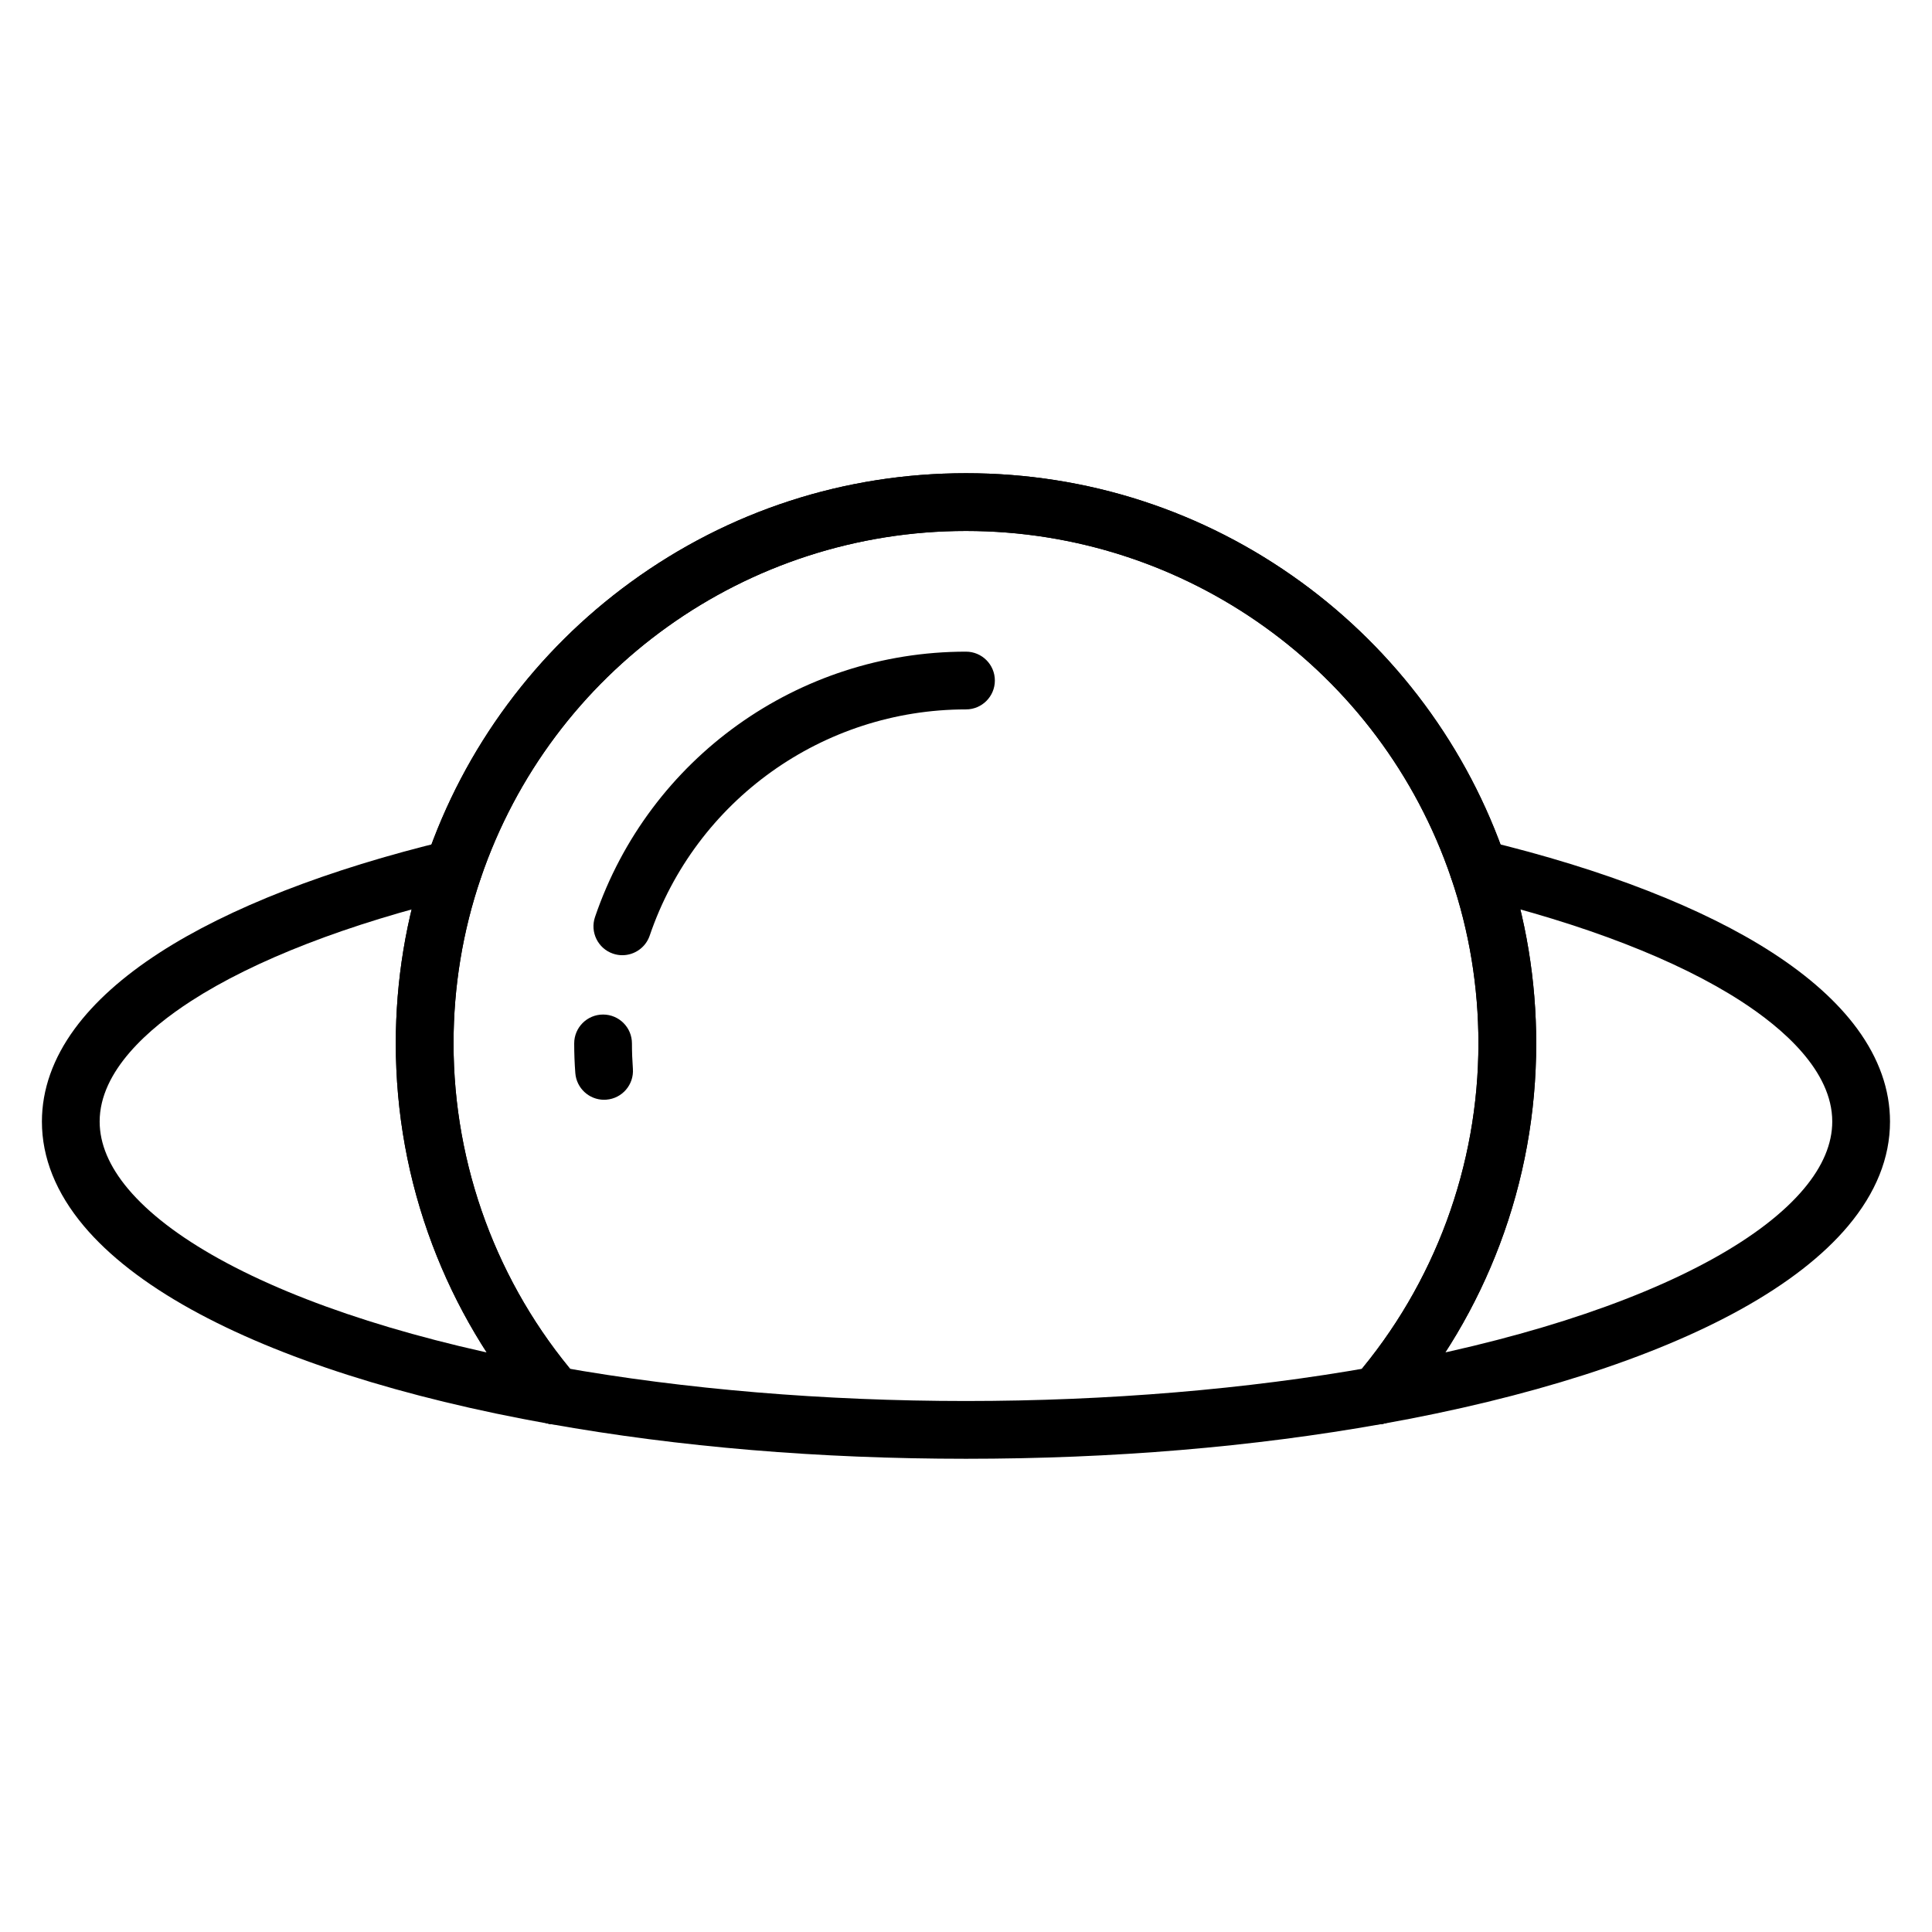
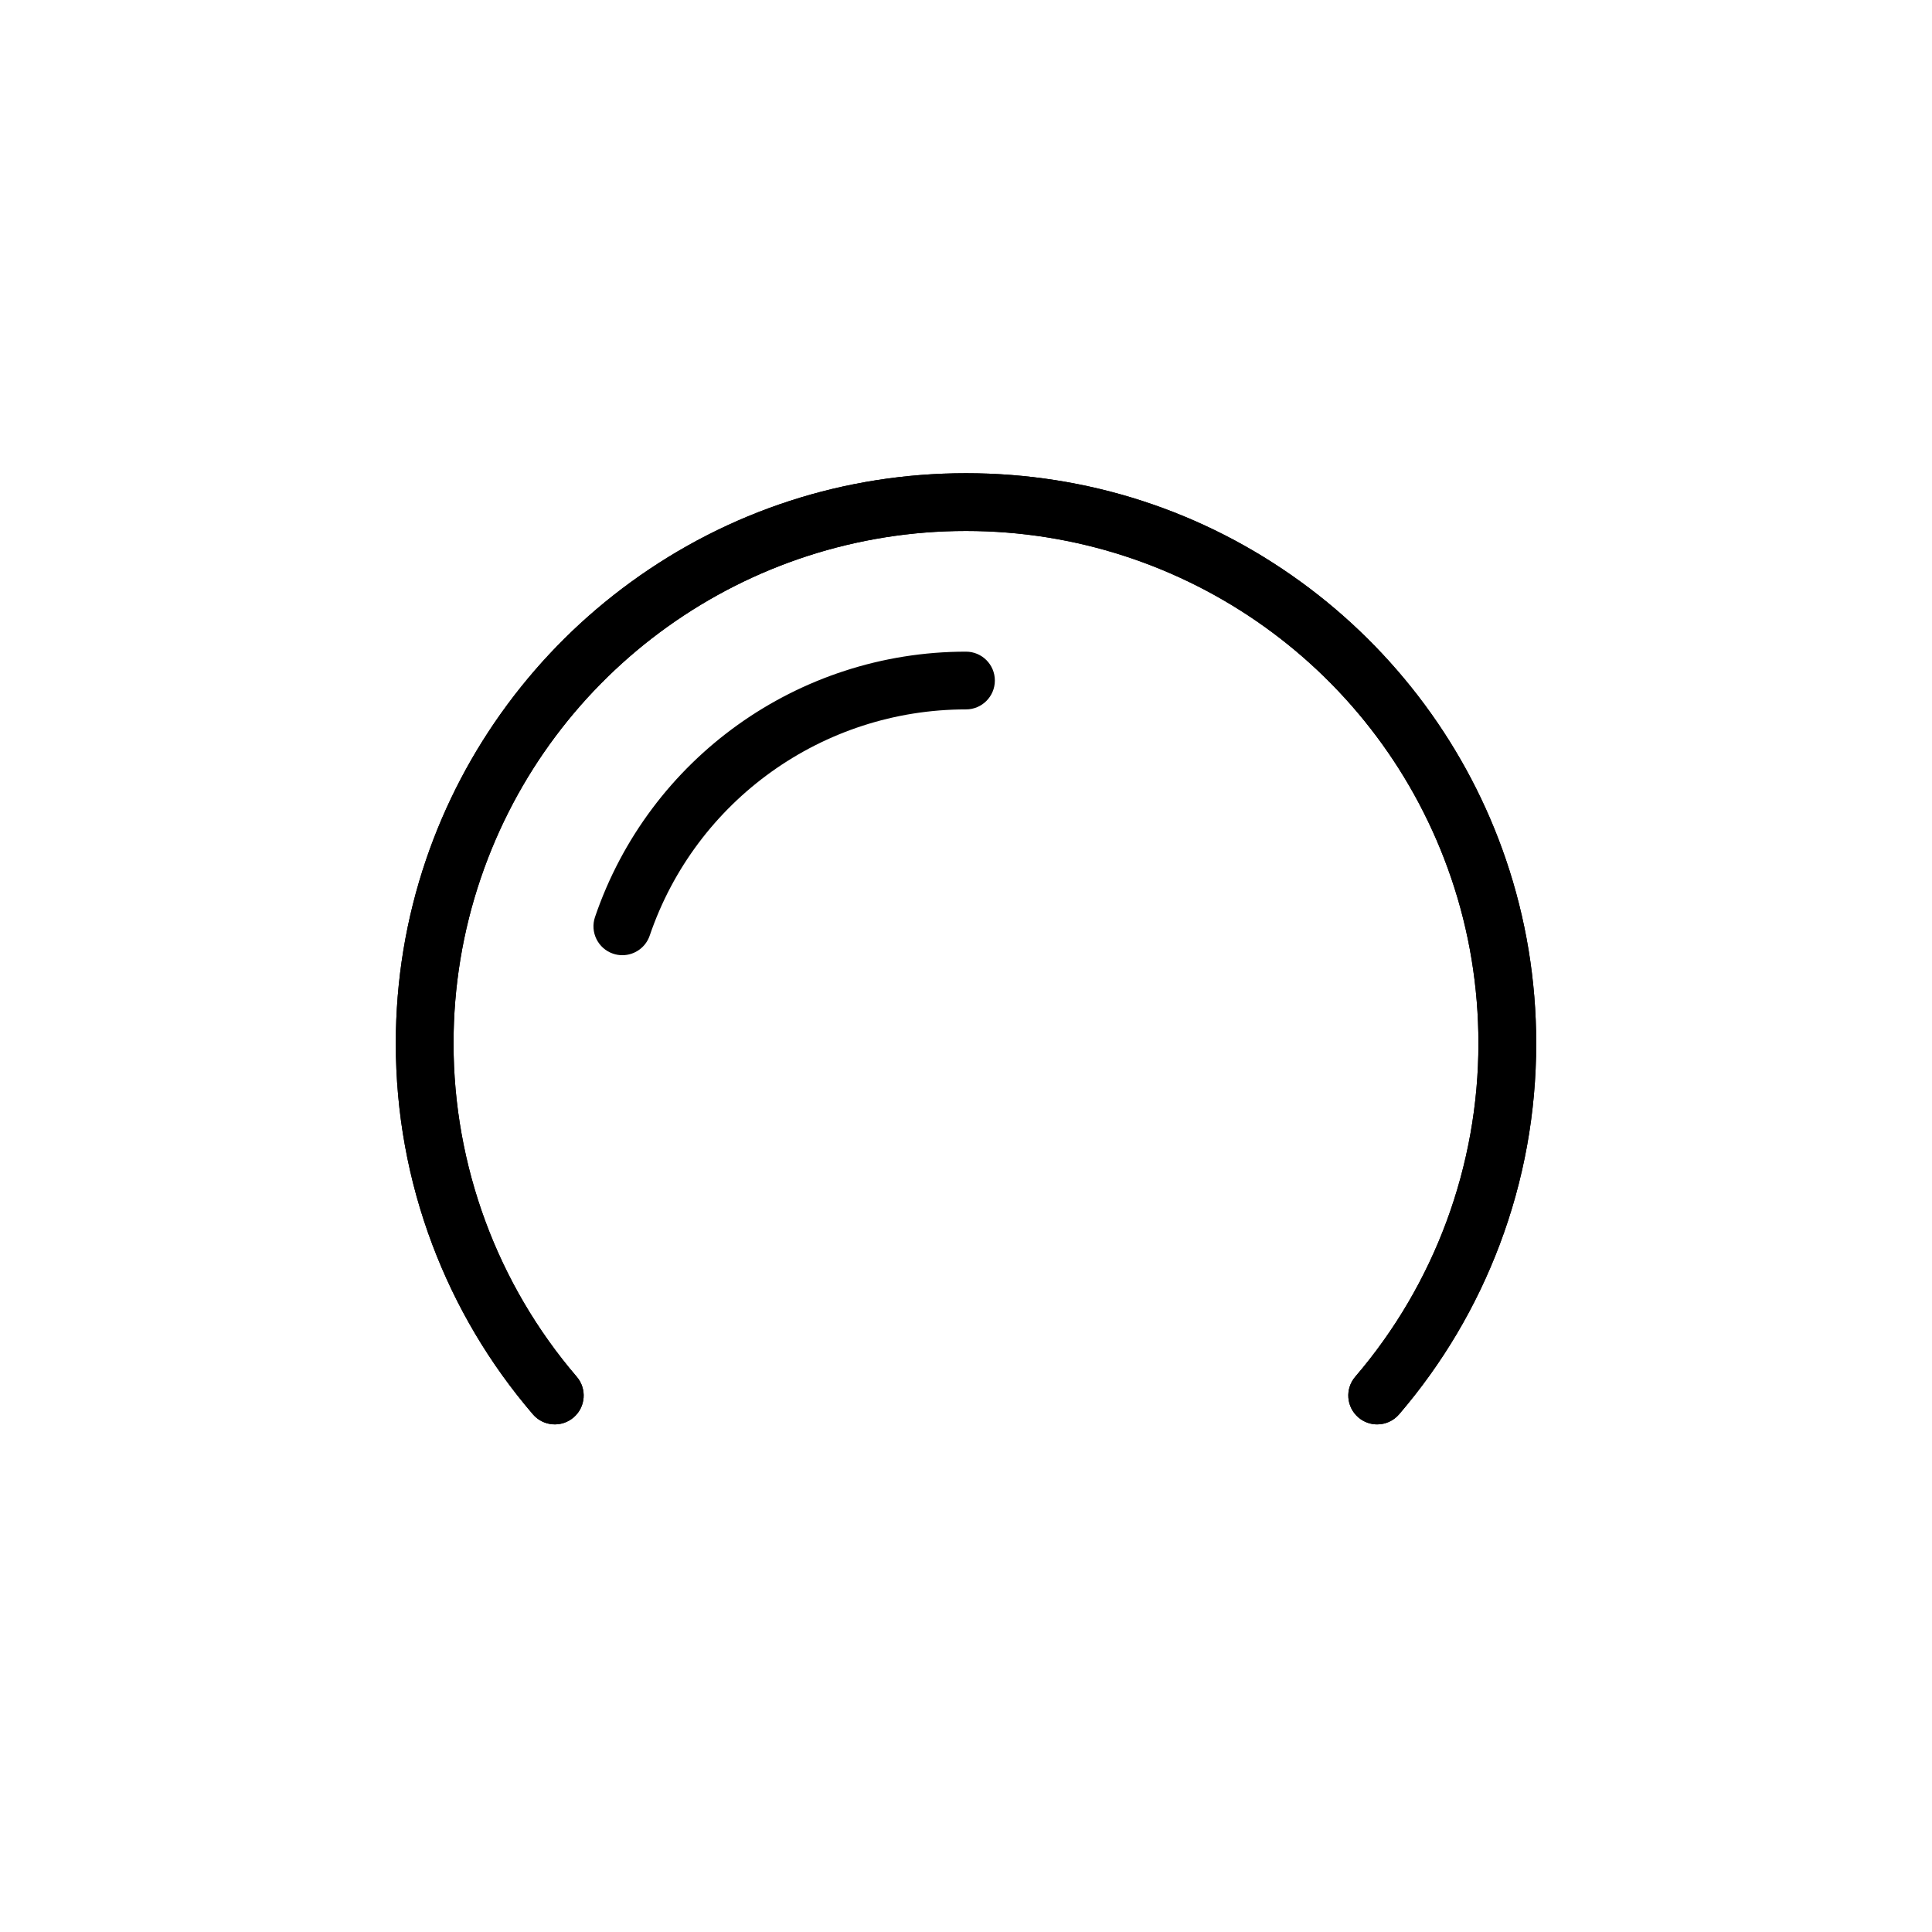
<svg xmlns="http://www.w3.org/2000/svg" fill="#000000" width="800px" height="800px" version="1.1" viewBox="144 144 512 512">
  <g>
-     <path d="m400 530.59c-38.891 0-76-3.106-110.31-9.23-38.844-6.93-71.723-17.438-95.078-30.387-12.23-6.781-21.781-14.207-28.383-22.055-7.379-8.781-11.121-18.094-11.121-27.684 0-8.461 2.93-16.746 8.703-24.617 5.207-7.09 12.777-13.879 22.504-20.168 18.27-11.812 44.574-22.07 76.059-29.656 4.106-0.992 8.242 1.539 9.23 5.648 0.988 4.109-1.539 8.242-5.648 9.23-29.828 7.184-54.496 16.738-71.332 27.625-11.047 7.144-24.215 18.48-24.215 31.93 0 5.891 2.535 11.891 7.531 17.836 5.391 6.414 13.496 12.645 24.086 18.52 21.898 12.141 53.137 22.07 90.34 28.703 32.953 5.883 70.168 8.996 107.62 8.996s74.668-3.109 107.62-8.996c37.207-6.637 68.445-16.562 90.344-28.703 10.59-5.875 18.695-12.105 24.086-18.52 5-5.945 7.531-11.949 7.531-17.836 0-13.449-13.168-24.789-24.215-31.93-16.84-10.891-41.508-20.441-71.332-27.629-4.109-0.988-6.637-5.125-5.648-9.23 0.988-4.109 5.121-6.641 9.23-5.648 31.484 7.586 57.789 17.84 76.059 29.656 9.727 6.289 17.297 13.074 22.504 20.168 5.777 7.871 8.707 16.152 8.707 24.617 0 9.59-3.742 18.906-11.121 27.684-6.602 7.856-16.152 15.273-28.383 22.059-23.355 12.953-56.23 23.461-95.078 30.387-34.293 6.125-71.406 9.23-110.29 9.23z" />
    <path d="m508.96 521.48c-1.762 0-3.531-0.605-4.977-1.844-3.207-2.75-3.582-7.582-0.828-10.789 21.051-24.559 32.645-55.93 32.645-88.332 0-15.012-2.43-29.758-7.223-43.816-18.742-55.02-70.414-91.988-128.58-91.988-58.16 0-109.84 36.965-128.58 91.988-4.793 14.062-7.223 28.805-7.223 43.816 0 32.398 11.594 63.77 32.645 88.332 2.75 3.207 2.379 8.039-0.828 10.789s-8.043 2.379-10.789-0.828c-11.488-13.402-20.457-28.539-26.656-44.984-6.418-17.023-9.676-34.961-9.676-53.312 0-16.695 2.703-33.098 8.039-48.75 5.019-14.727 12.277-28.562 21.578-41.113 9.191-12.402 20.18-23.305 32.66-32.383 25.938-18.875 56.652-28.859 88.832-28.859 32.176 0 62.895 9.977 88.836 28.859 12.48 9.086 23.469 19.98 32.66 32.383 9.297 12.551 16.559 26.387 21.578 41.113 5.336 15.652 8.039 32.055 8.039 48.75 0 18.352-3.254 36.285-9.676 53.312-6.203 16.445-15.168 31.582-26.656 44.984-1.52 1.766-3.664 2.672-5.82 2.672z" />
-     <path d="m304.09 435.45c-3.965 0-7.32-3.059-7.625-7.078-0.199-2.609-0.297-5.25-0.297-7.856 0-4.227 3.426-7.652 7.652-7.652 4.227 0 7.652 3.426 7.652 7.652 0 2.223 0.086 4.481 0.25 6.707 0.316 4.215-2.84 7.891-7.055 8.203-0.191 0.02-0.383 0.023-0.578 0.023z" />
+     <path d="m304.09 435.45z" />
    <path d="m308.93 397.14c-0.82 0-1.652-0.129-2.469-0.41-4-1.363-6.137-5.711-4.777-9.711 14.332-42.066 53.84-70.324 98.312-70.324 4.227 0 7.652 3.426 7.652 7.652s-3.426 7.652-7.652 7.652c-37.918 0-71.609 24.09-83.82 59.949-1.086 3.184-4.062 5.191-7.246 5.191z" />
    <path d="m508.96 521.48c-1.762 0-3.531-0.605-4.977-1.844-3.207-2.75-3.582-7.582-0.828-10.789 21.051-24.559 32.645-55.93 32.645-88.332 0-15.012-2.43-29.758-7.223-43.816-18.742-55.02-70.414-91.988-128.58-91.988-58.16 0-109.84 36.965-128.58 91.988-4.793 14.062-7.223 28.805-7.223 43.816 0 32.398 11.594 63.77 32.645 88.332 2.75 3.207 2.379 8.039-0.828 10.789s-8.043 2.379-10.789-0.828c-11.488-13.402-20.457-28.539-26.656-44.984-6.418-17.023-9.676-34.961-9.676-53.312 0-16.695 2.703-33.098 8.039-48.75 5.019-14.727 12.277-28.562 21.578-41.113 9.191-12.402 20.18-23.305 32.66-32.383 25.938-18.875 56.652-28.859 88.832-28.859 32.176 0 62.895 9.977 88.836 28.859 12.48 9.086 23.469 19.98 32.66 32.383 9.297 12.551 16.559 26.387 21.578 41.113 5.336 15.652 8.039 32.055 8.039 48.75 0 18.352-3.254 36.285-9.676 53.312-6.203 16.445-15.168 31.582-26.656 44.984-1.52 1.766-3.664 2.672-5.82 2.672z" />
  </g>
</svg>